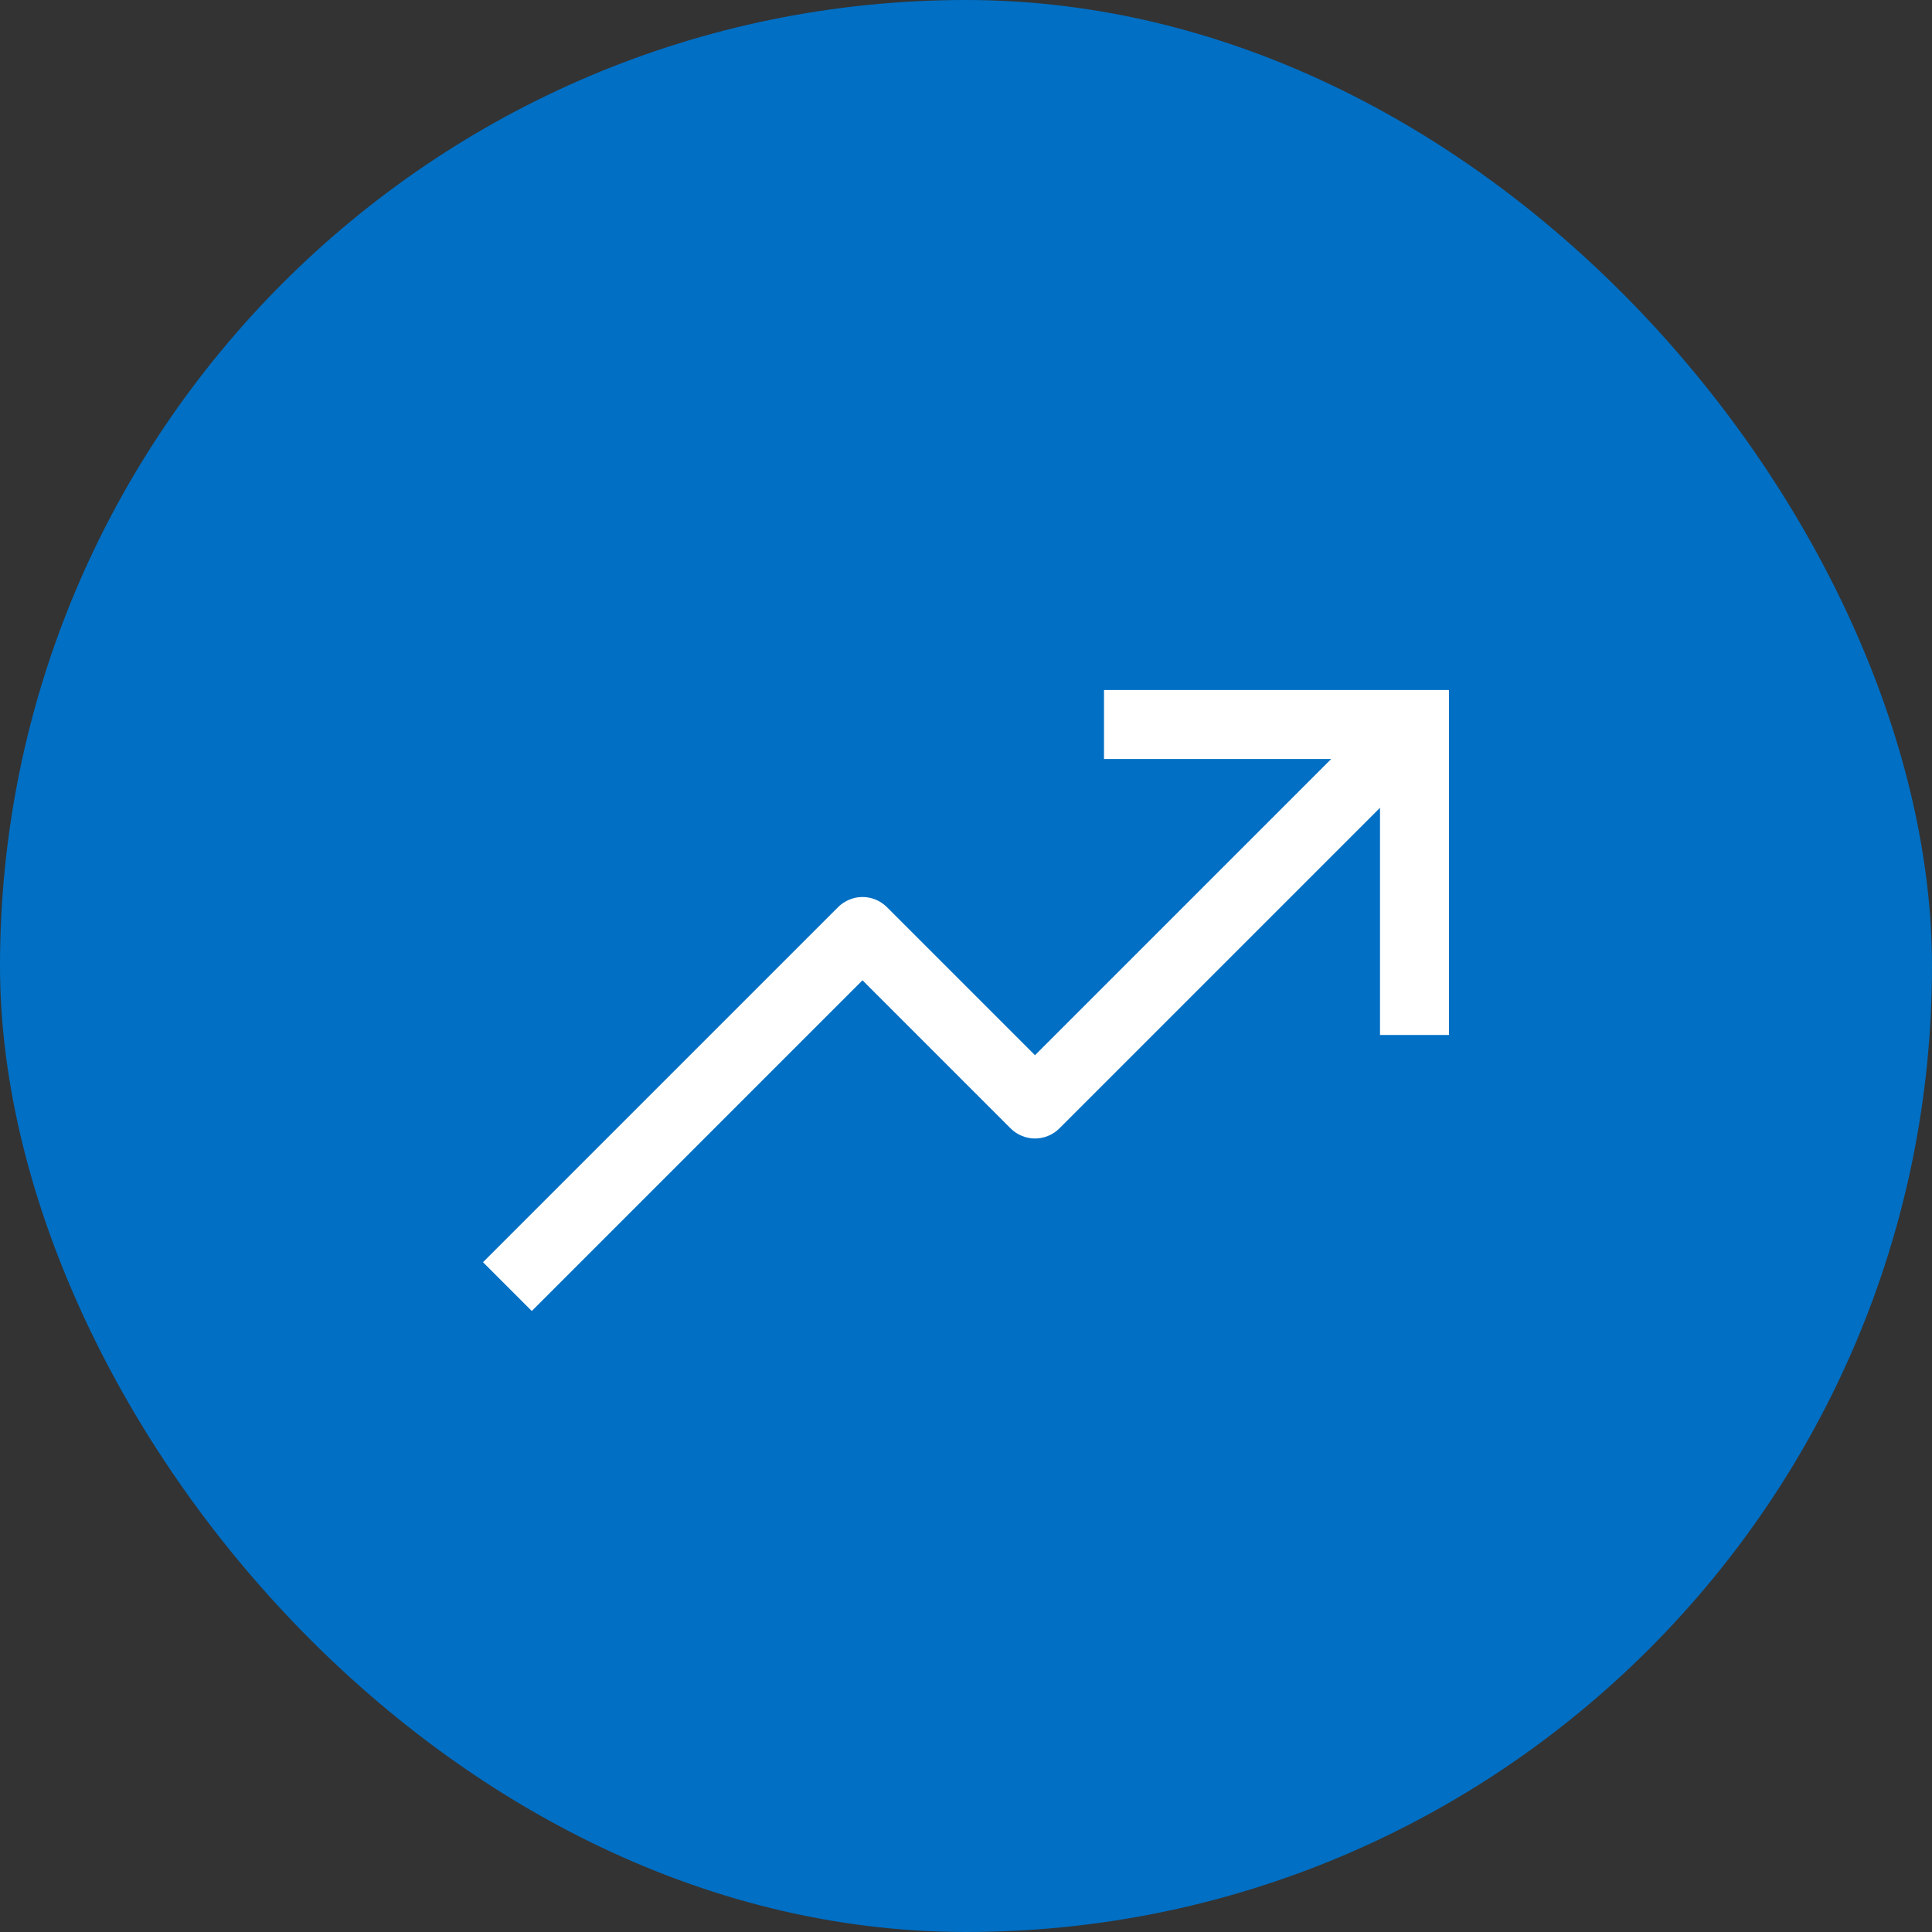
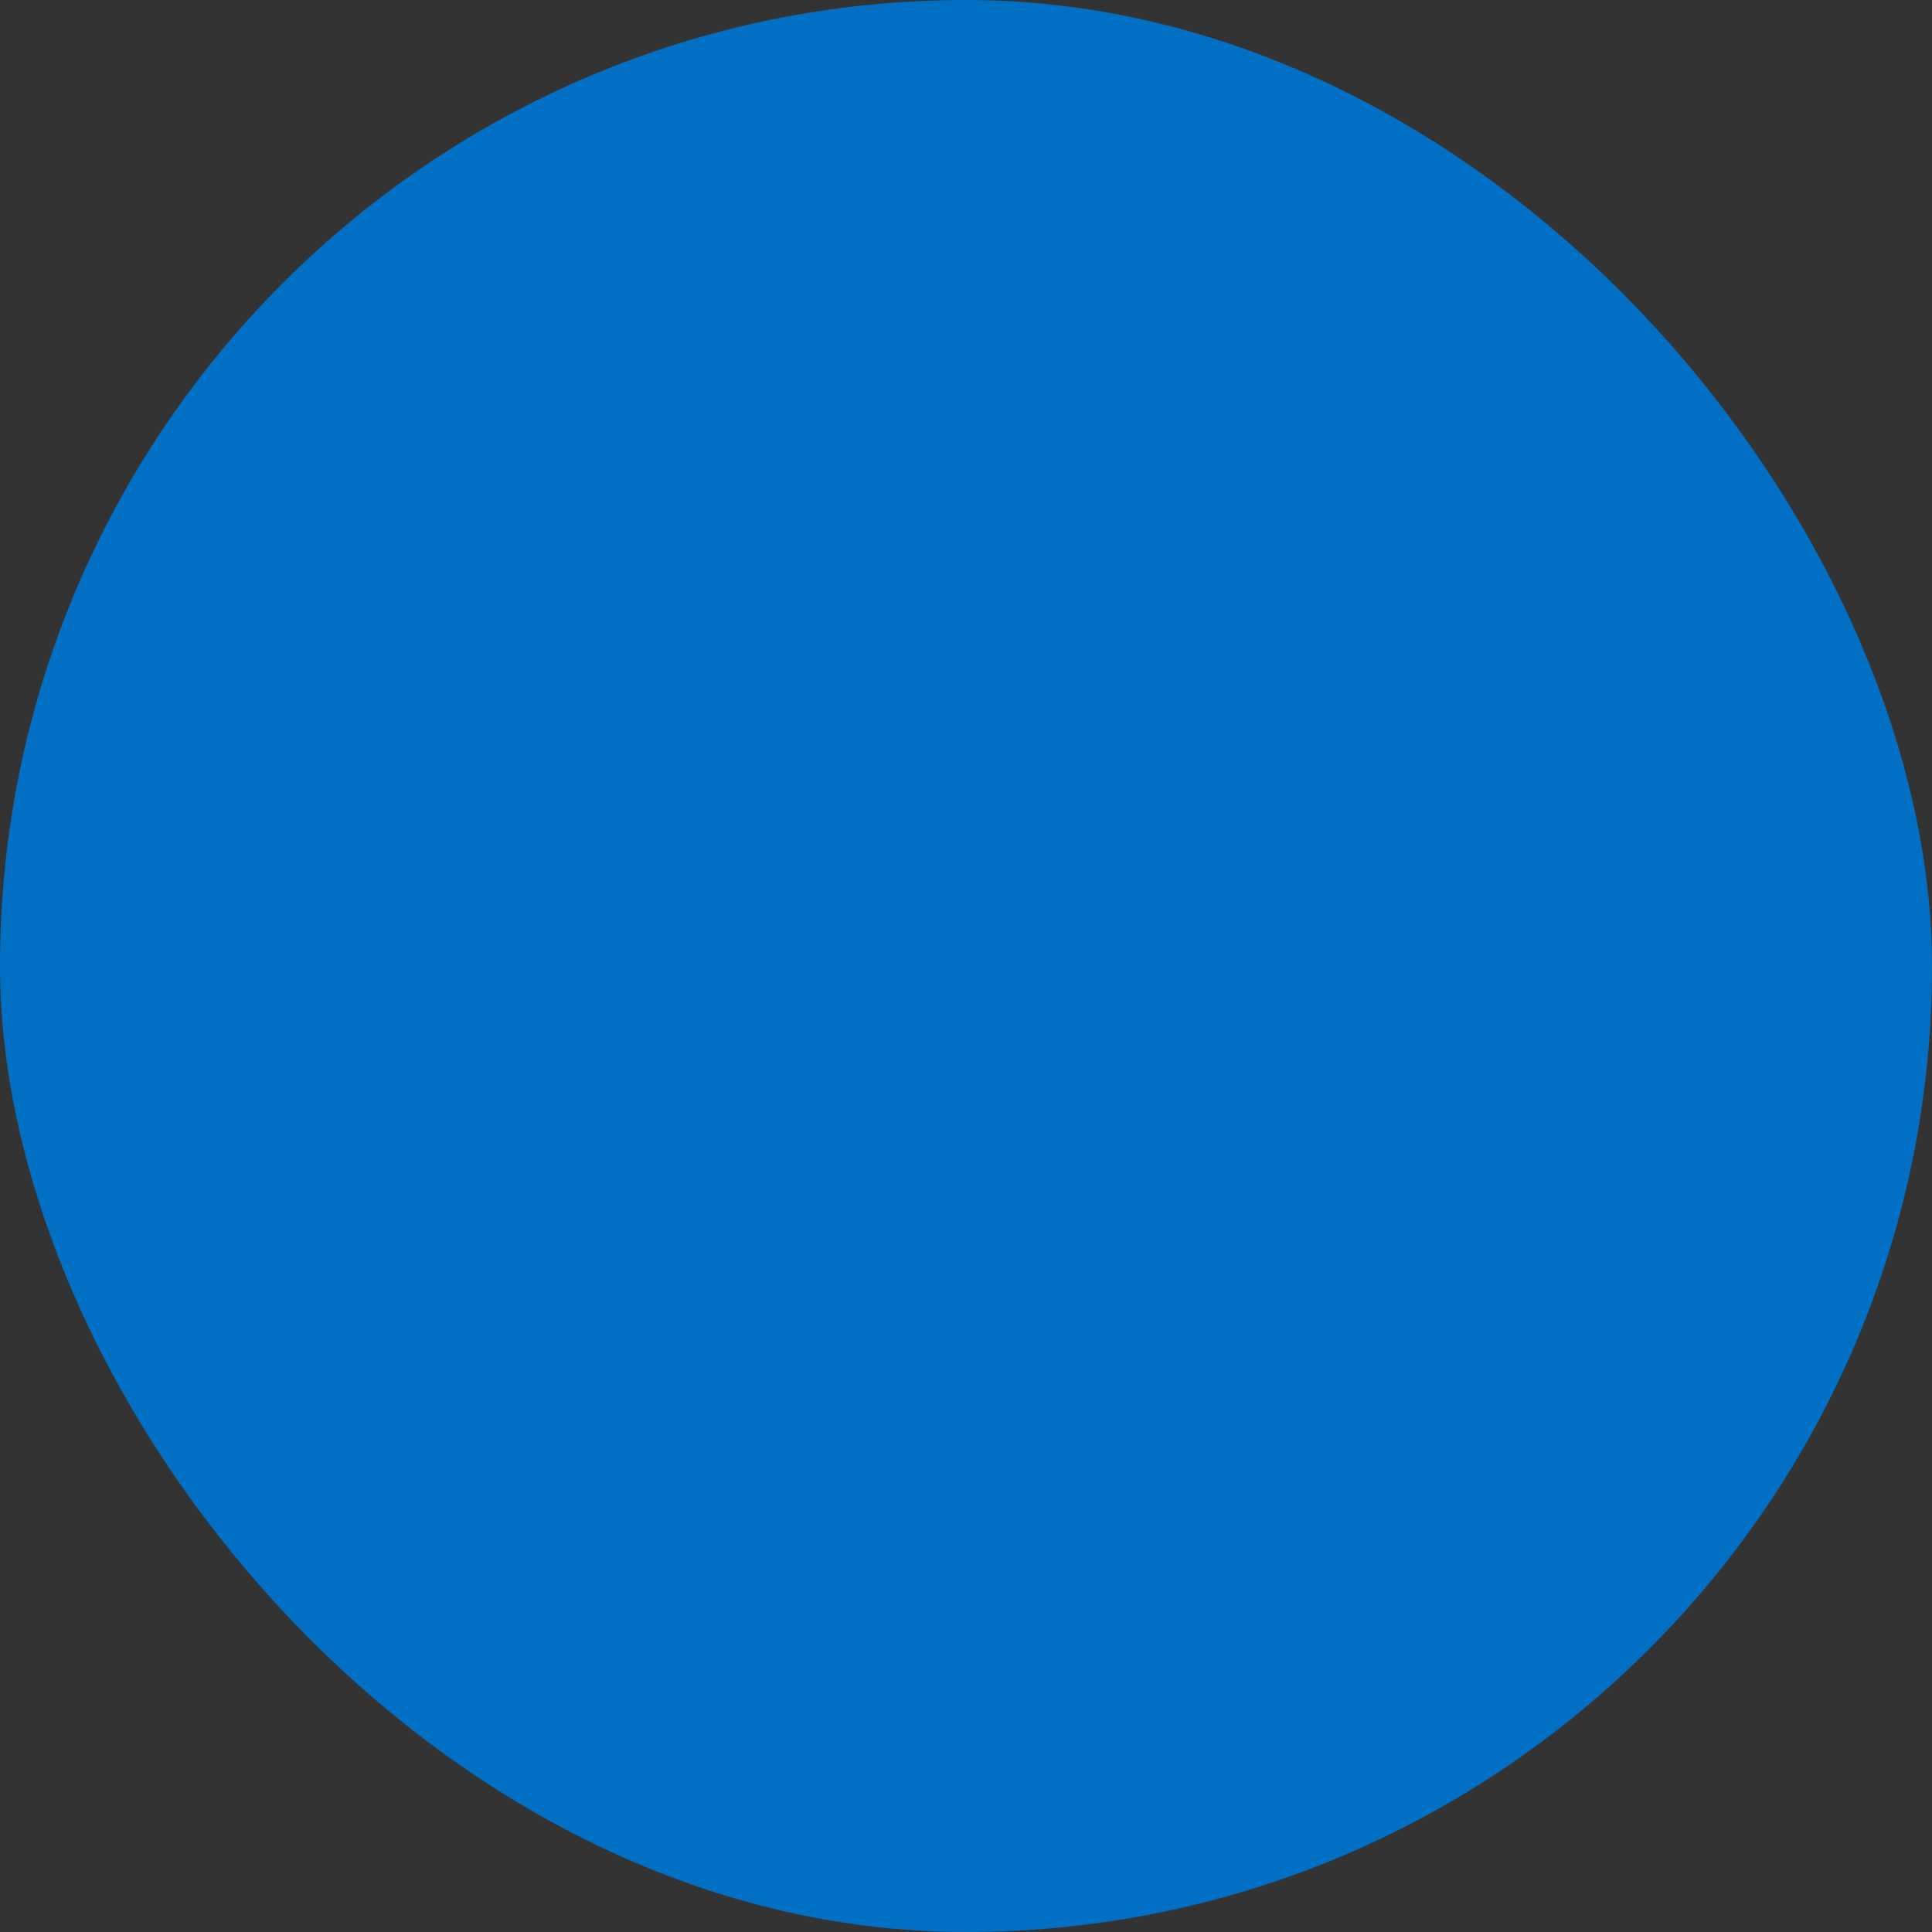
<svg xmlns="http://www.w3.org/2000/svg" width="35" height="35" viewBox="0 0 35 35" fill="none">
  <rect x="0" y="0" width="35" height="35" fill="#333333" stroke="none" />
  <rect width="35" height="35" rx="17.5" fill="#006FC4" />
  <g clip-path="url(#clip0_378_349)">
-     <path d="M20 12.5V13.75H24.116L18.75 19.116L16.067 16.433C16.009 16.375 15.94 16.329 15.864 16.298C15.788 16.266 15.707 16.25 15.625 16.25C15.543 16.25 15.462 16.266 15.386 16.298C15.31 16.329 15.241 16.375 15.183 16.433L8.75 22.866L9.634 23.75L15.625 17.759L18.308 20.442C18.366 20.5 18.435 20.546 18.511 20.577C18.587 20.609 18.668 20.625 18.75 20.625C18.832 20.625 18.913 20.609 18.989 20.577C19.065 20.546 19.134 20.5 19.192 20.442L25 14.634V18.75H26.25V12.5H20Z" fill="white" />
-   </g>
+     </g>
  <defs>
    <clipPath id="clip0_378_349">
      <rect width="20" height="20" fill="white" transform="translate(7.5 7.5)" />
    </clipPath>
  </defs>
</svg>